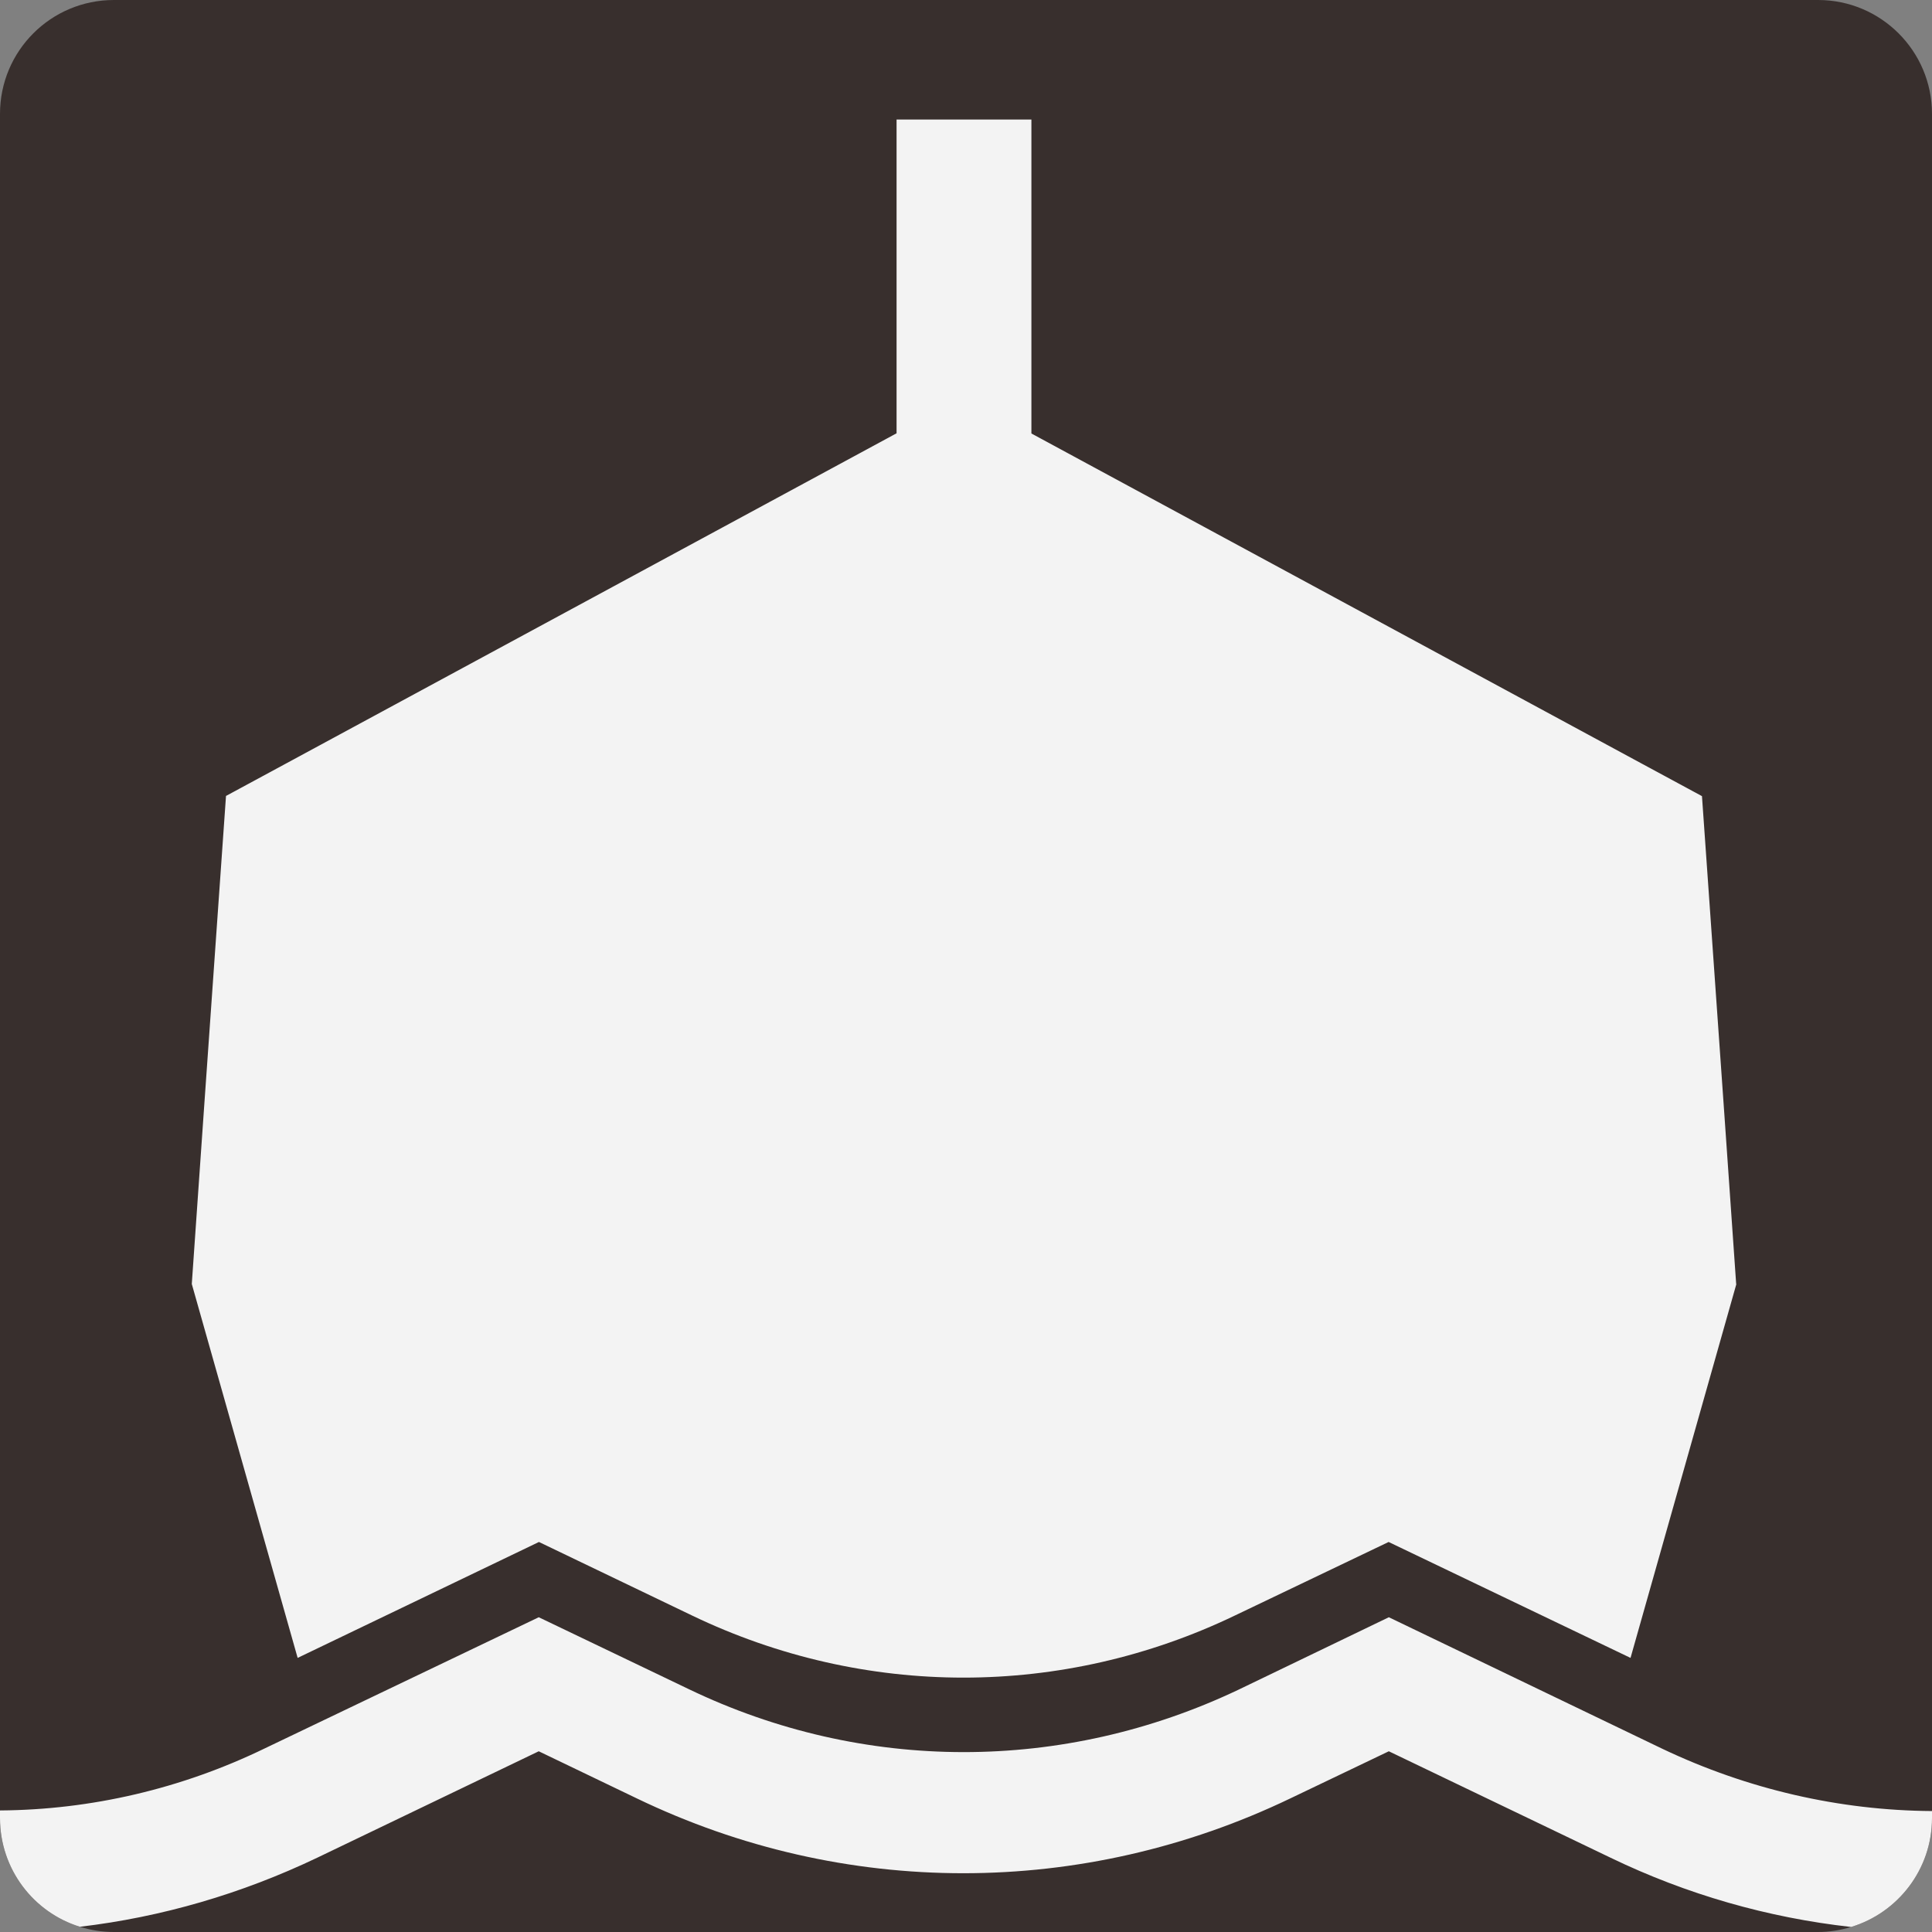
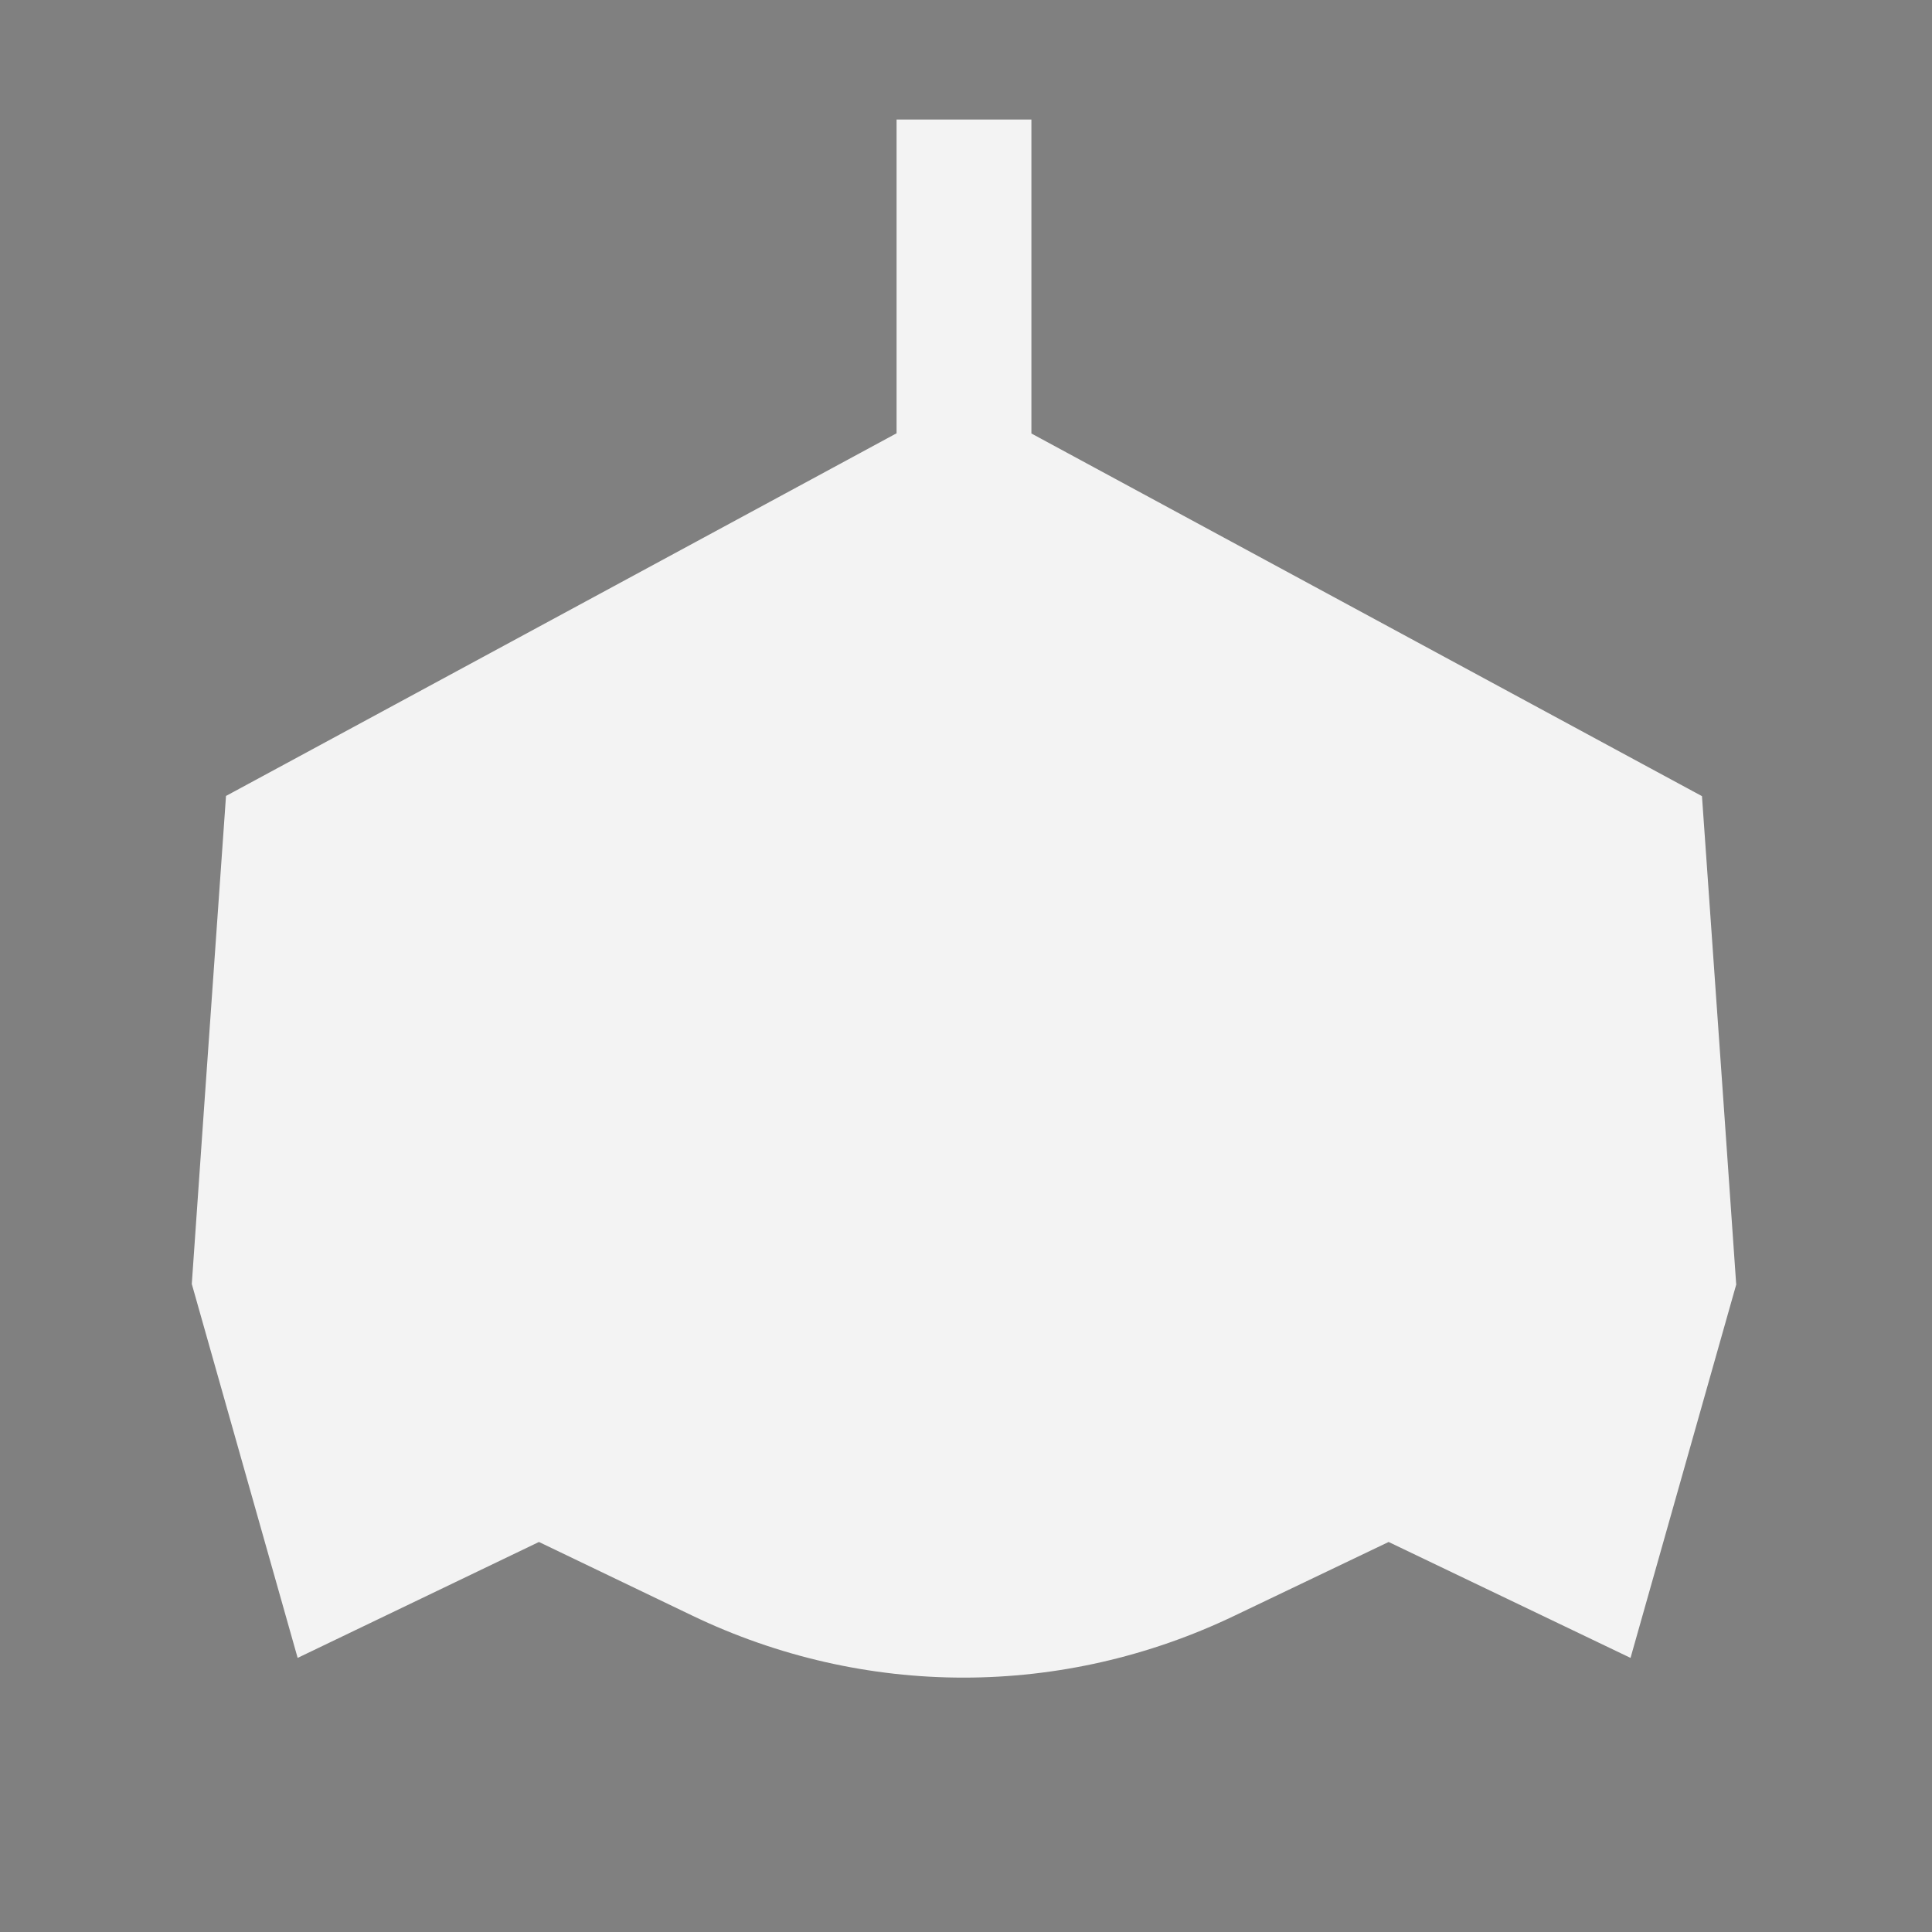
<svg xmlns="http://www.w3.org/2000/svg" id="Layer_1" data-name="Layer 1" width="96" height="96" viewBox="0 0 96 96">
  <rect x="0" y="0" width="96" height="96" fill="#808080" stroke="none" />
  <defs>
    <style>
      .cls-1 {
        fill: #382f2d;
        fill-rule: evenodd;
      }

      .cls-2 {
        fill: #f3f3f3;
      }
    </style>
  </defs>
-   <path class="cls-1" d="M96,5.66v84.68c0,2.55-1.7,4.71-4.02,5.41-.52.16-1.07.25-1.64.25H5.66c-.59,0-1.15-.09-1.69-.26C1.67,95.03,0,92.88,0,90.34V5.66C0,2.53,2.53,0,5.66,0h84.68c3.12,0,5.66,2.53,5.66,5.66Z" />
  <g>
    <path class="cls-2" d="M86.28,63.8l-5.26,18.58-12.02-5.76-7.63,3.65c-8.57,4.12-18.42,4.12-26.99,0l-7.6-3.65-11.99,5.76-5.26-18.58.6-8.61,1.1-15.64,2.98-1.61,30.34-16.41V5.94h6.7v15.6l30.34,16.41,2.98,1.61,1.1,15.64.6,8.61Z" />
-     <path class="cls-2" d="M96,89.99v.35c0,2.55-1.7,4.71-4.02,5.41-4.14-.46-8.18-1.62-11.95-3.44l-11.02-5.29-4.89,2.34c-10.33,4.96-22.19,4.96-32.48,0l-4.87-2.34-11.01,5.29c-3.75,1.79-7.72,2.95-11.79,3.43C1.67,95.03,0,92.88,0,90.34v-.38c4.53-.03,9.03-1.08,13.17-3.09l13.6-6.51,7.45,3.57c8.67,4.17,18.61,4.17,27.32.03l7.47-3.6,13.6,6.54c4.23,2.01,8.79,3.06,13.39,3.09Z" />
  </g>
</svg>